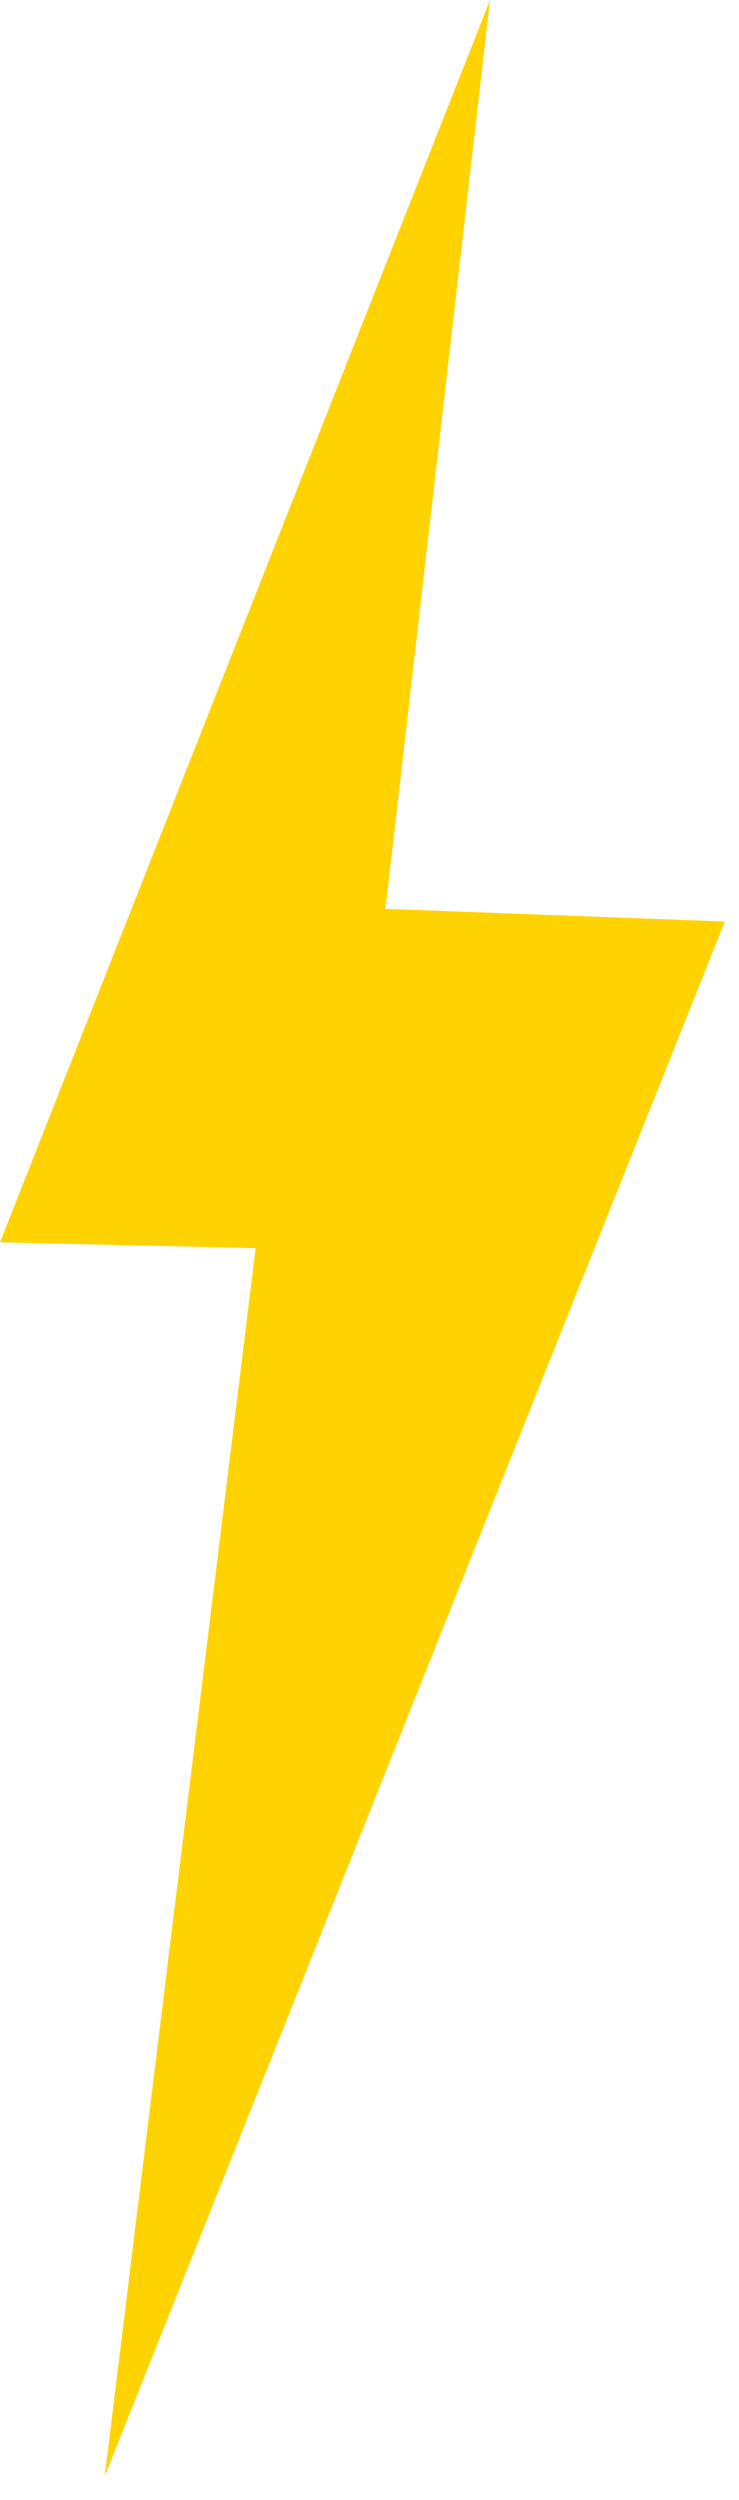
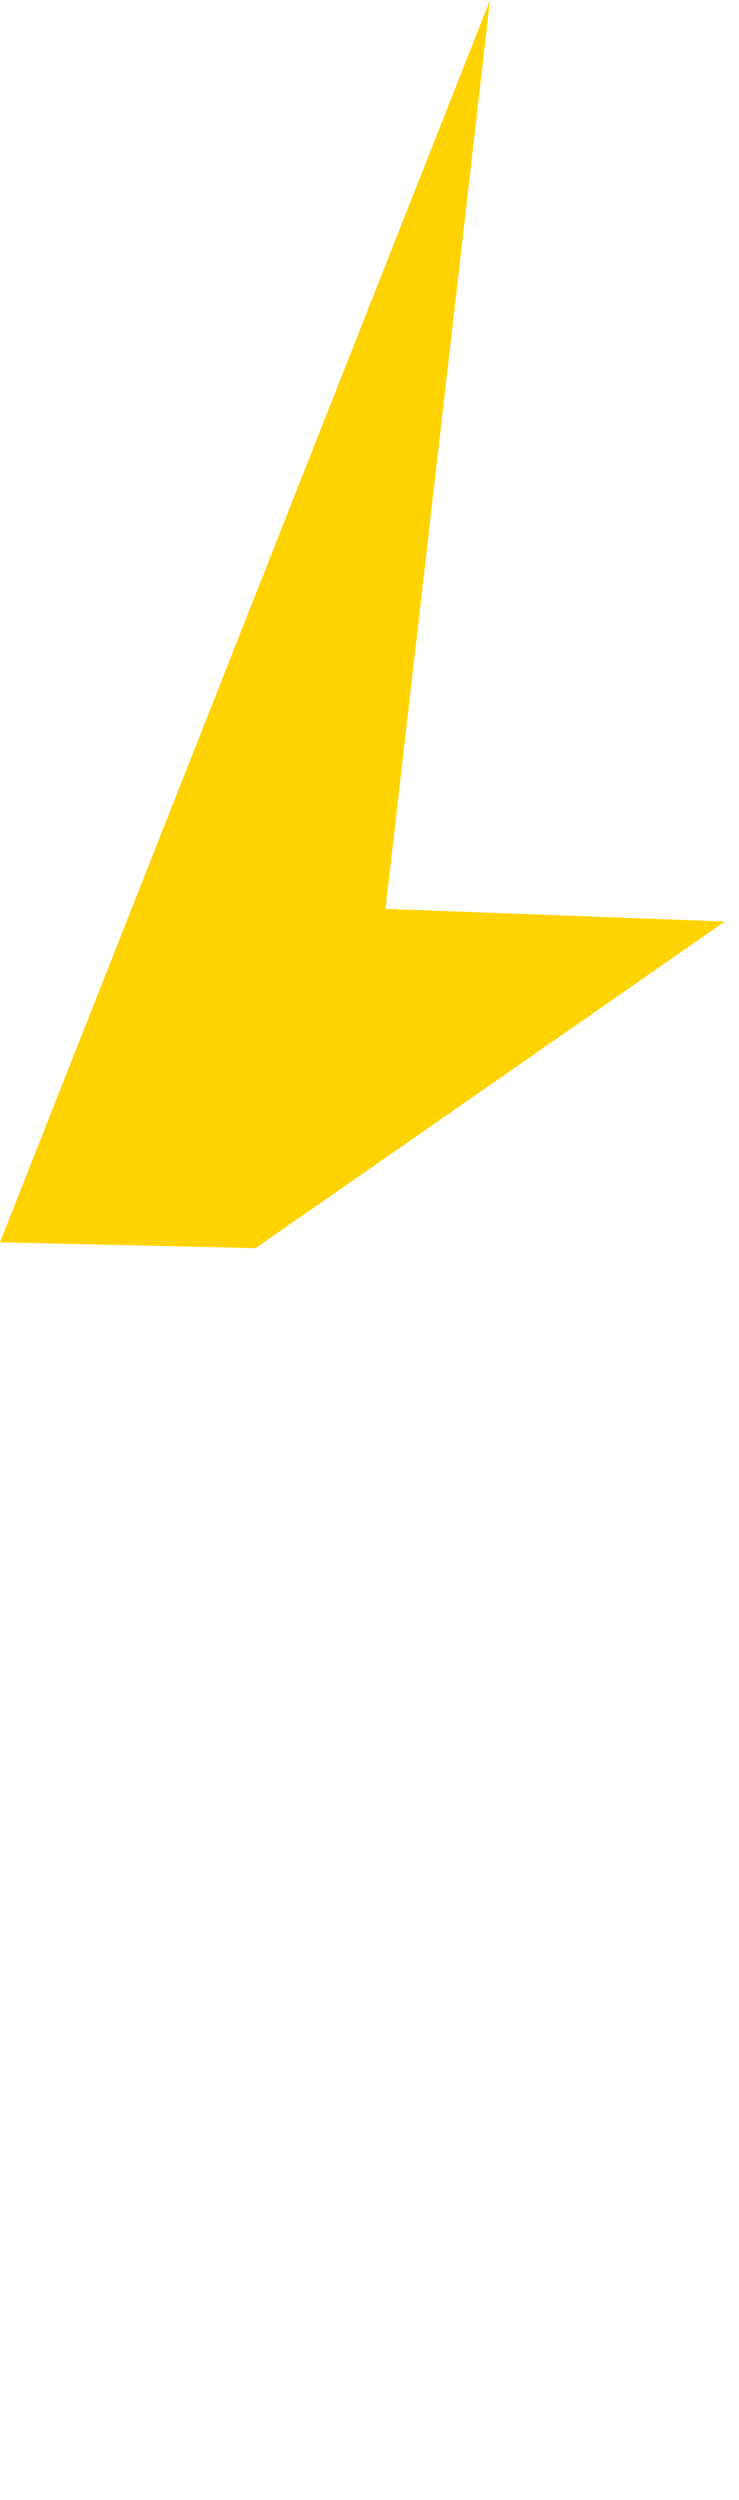
<svg xmlns="http://www.w3.org/2000/svg" width="21" height="71" viewBox="0 0 21 71" fill="none">
-   <path d="M0 35.28L7.264 35.446L2.977 70.315L20.598 26.17L10.955 25.81L13.926 0L0 35.28Z" fill="#FFD301" />
+   <path d="M0 35.28L7.264 35.446L20.598 26.17L10.955 25.81L13.926 0L0 35.28Z" fill="#FFD301" />
</svg>